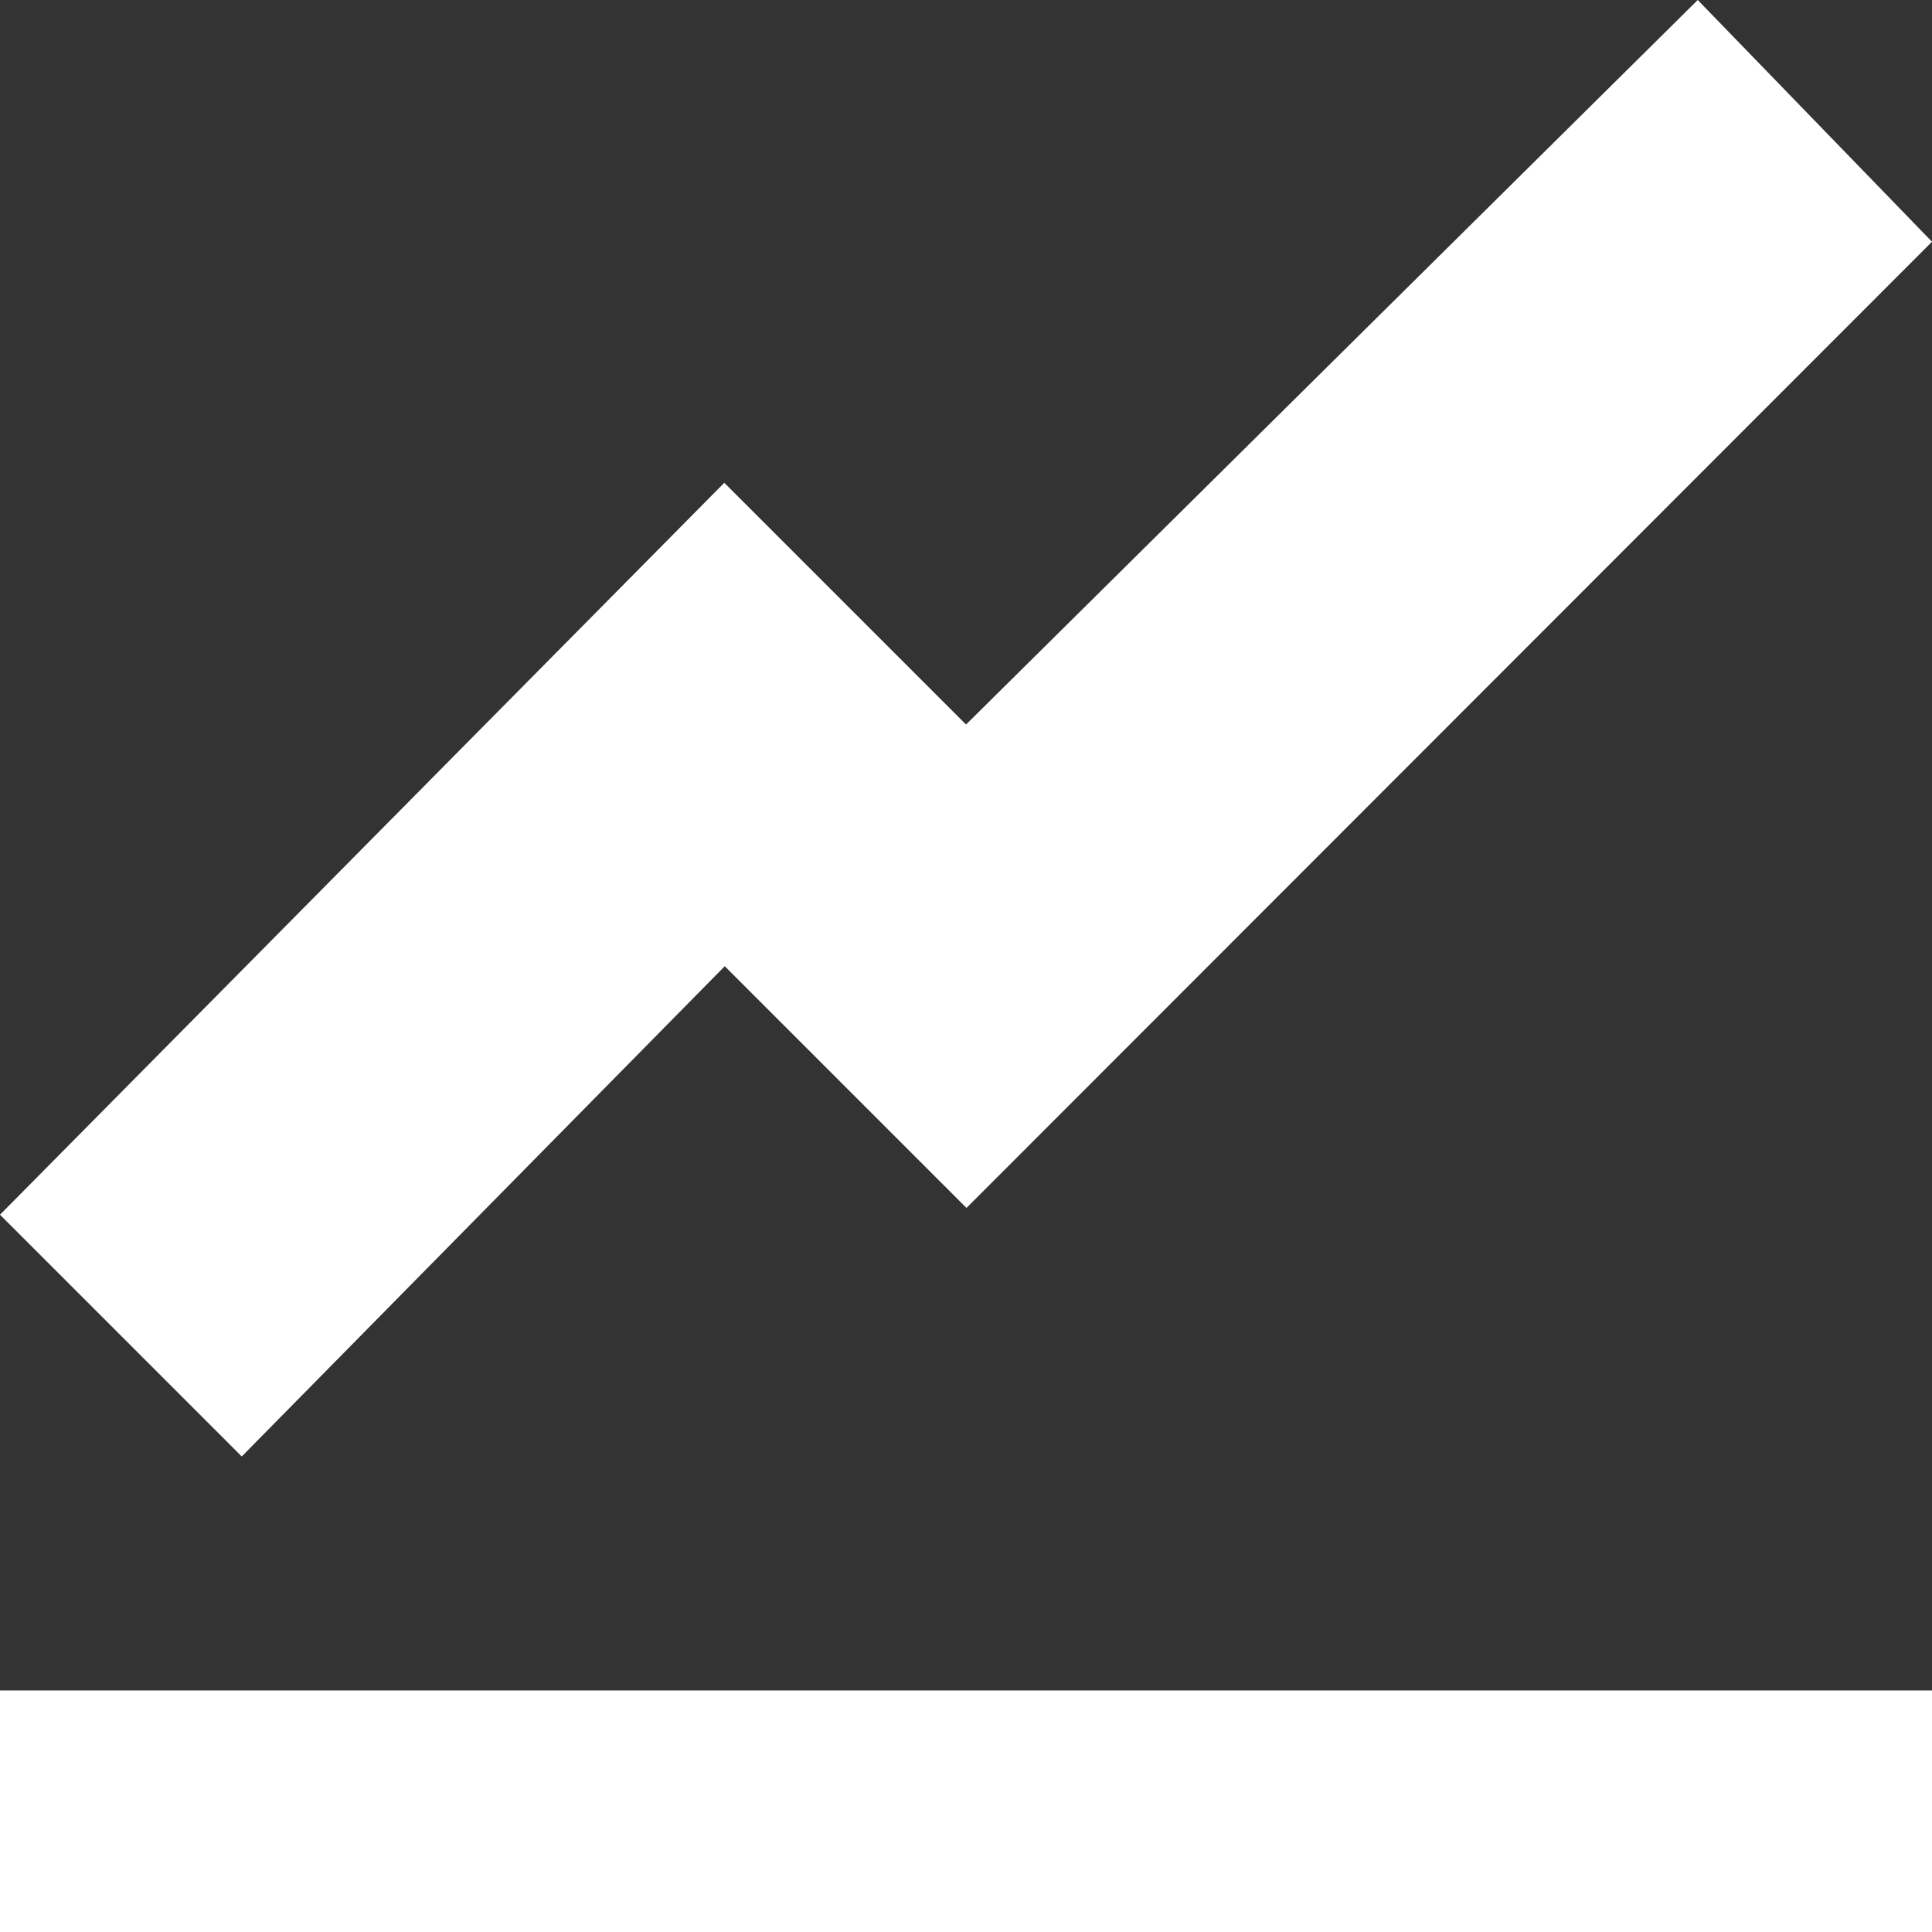
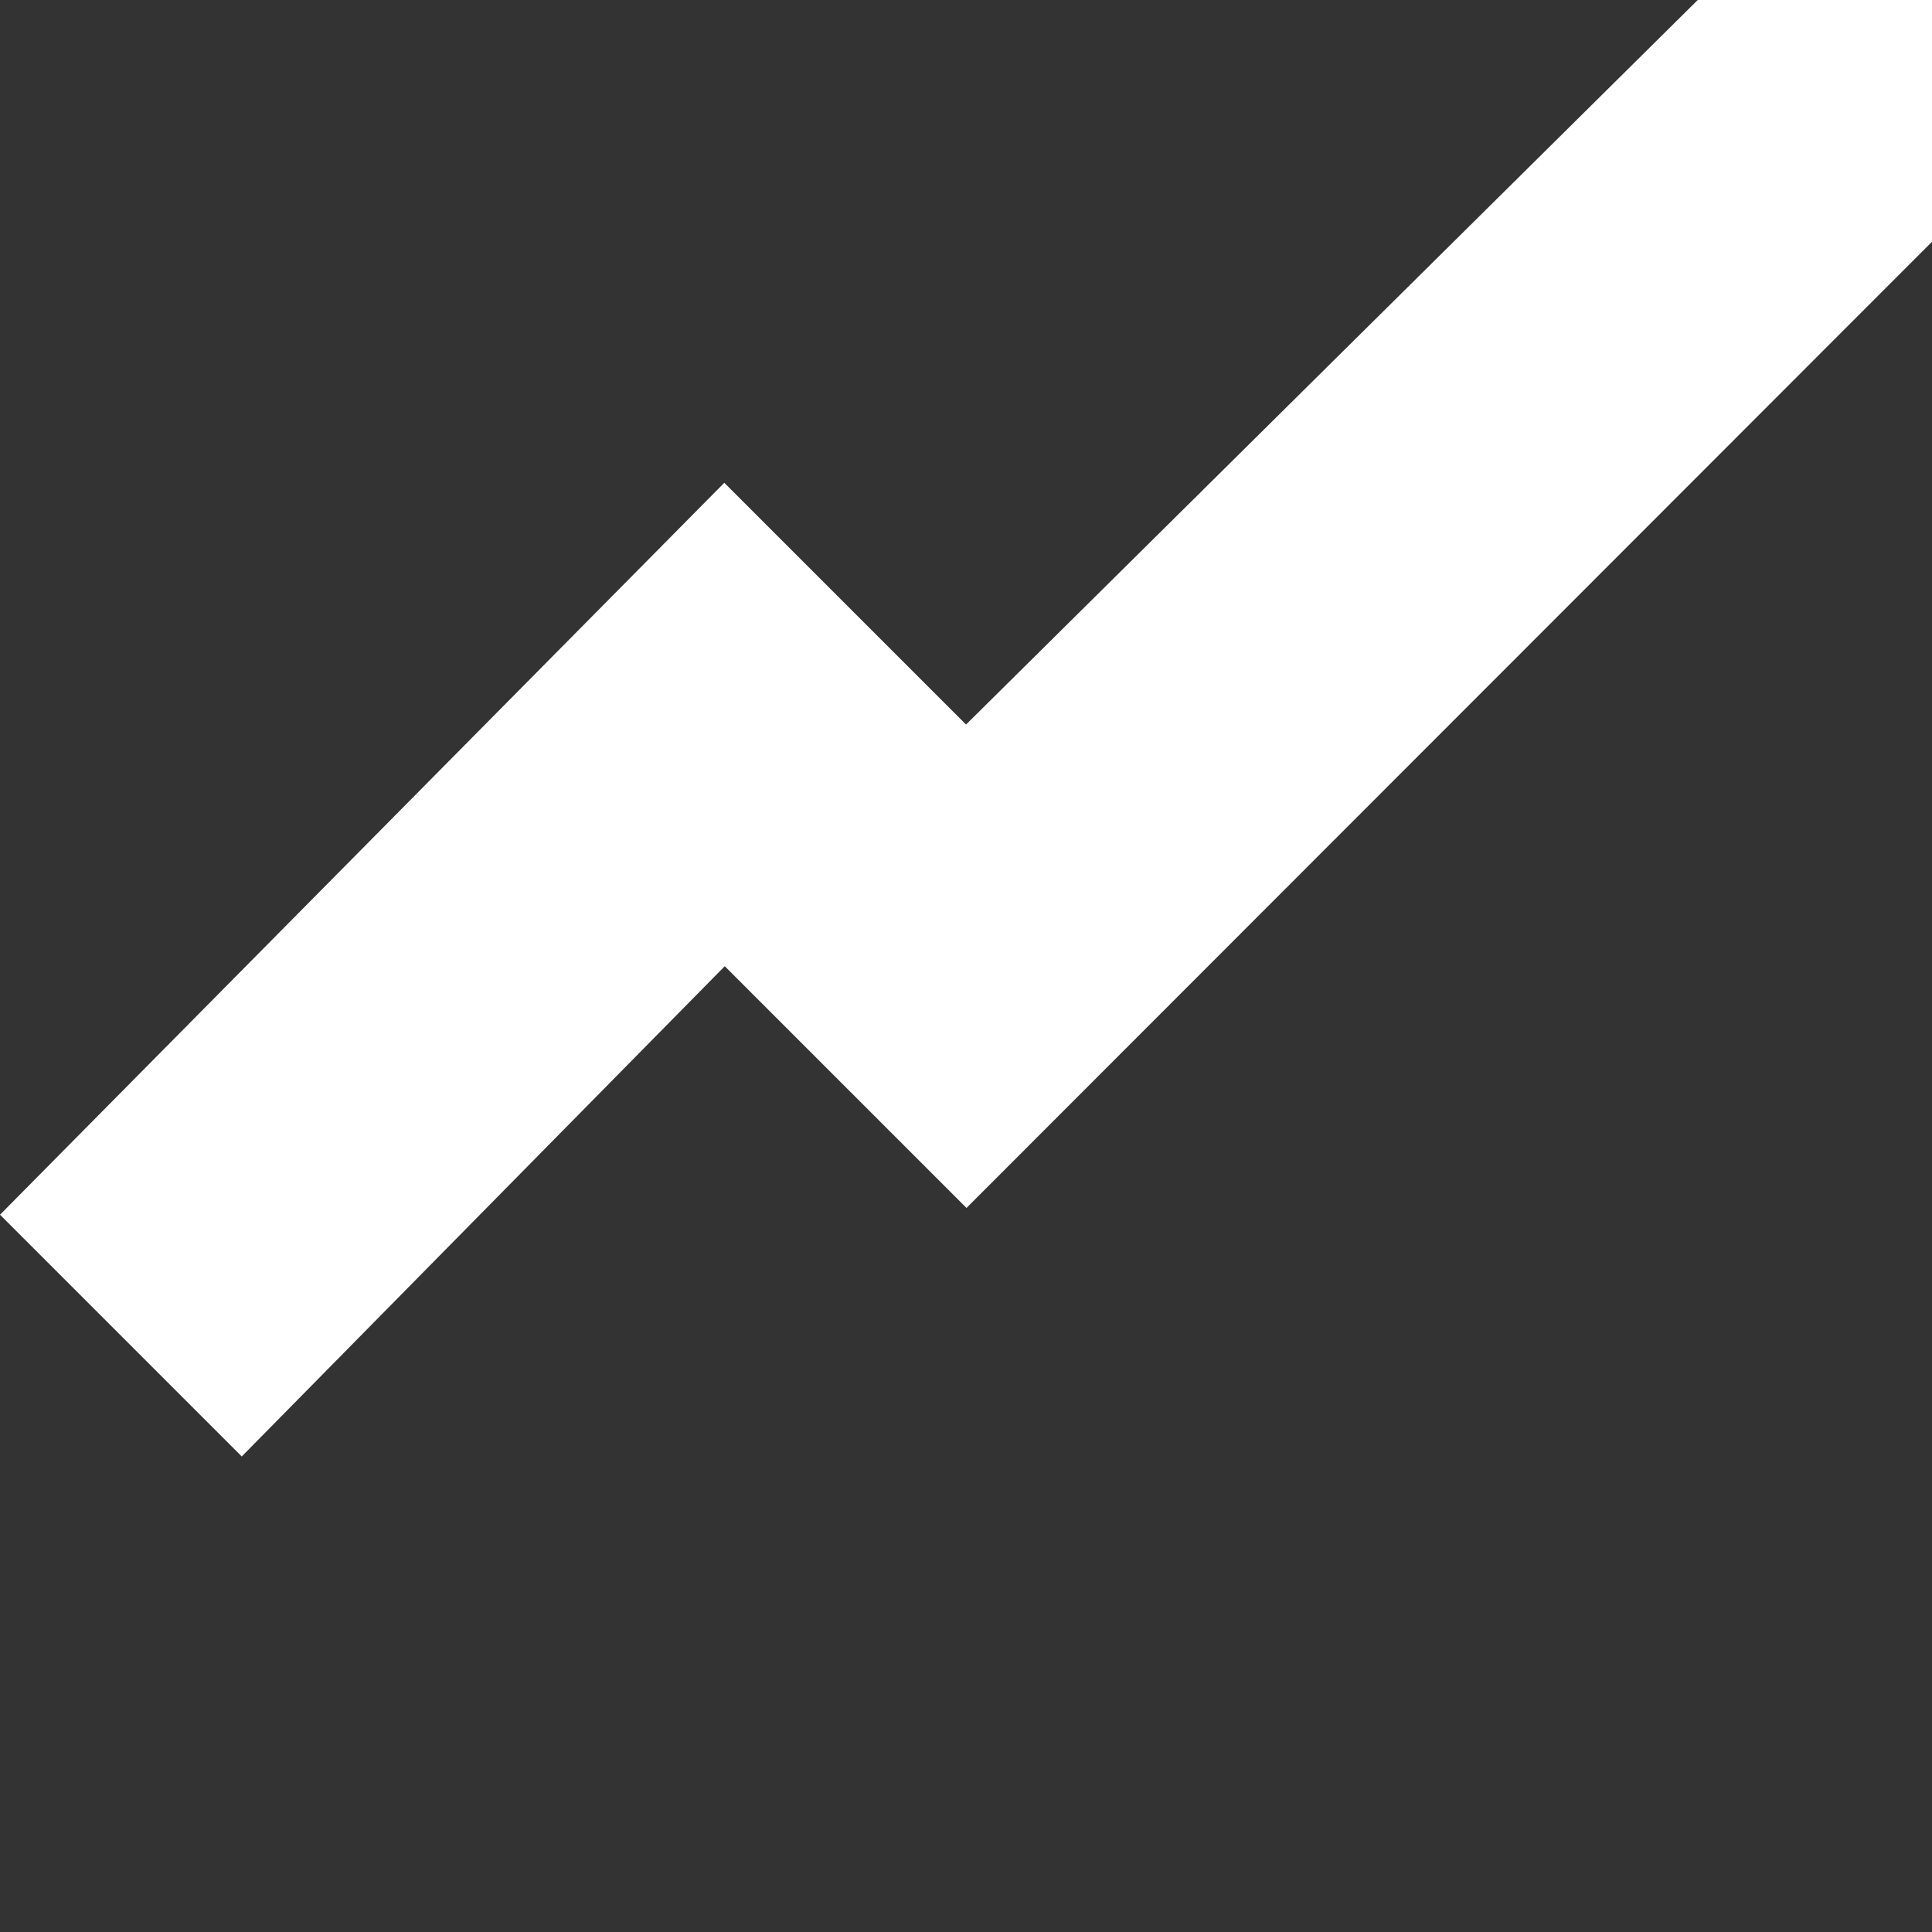
<svg xmlns="http://www.w3.org/2000/svg" width="24.775" height="24.775" viewBox="0 0 24.775 24.775">
  <rect x="0" y="0" width="24.775" height="24.775" fill="#333333" stroke="none" />
-   <path id="Icon_open-graph" data-name="Icon open-graph" d="M21.771,0,12.388,9.291l-3.1-3.1L0,15.577l3.1,3.1,6.194-6.287,3.1,3.1L24.775,3.1ZM0,21.678v3.1H24.775v-3.1Z" fill="#fff" />
+   <path id="Icon_open-graph" data-name="Icon open-graph" d="M21.771,0,12.388,9.291l-3.1-3.1L0,15.577l3.1,3.1,6.194-6.287,3.1,3.1L24.775,3.1Zv3.1H24.775v-3.1Z" fill="#fff" />
</svg>